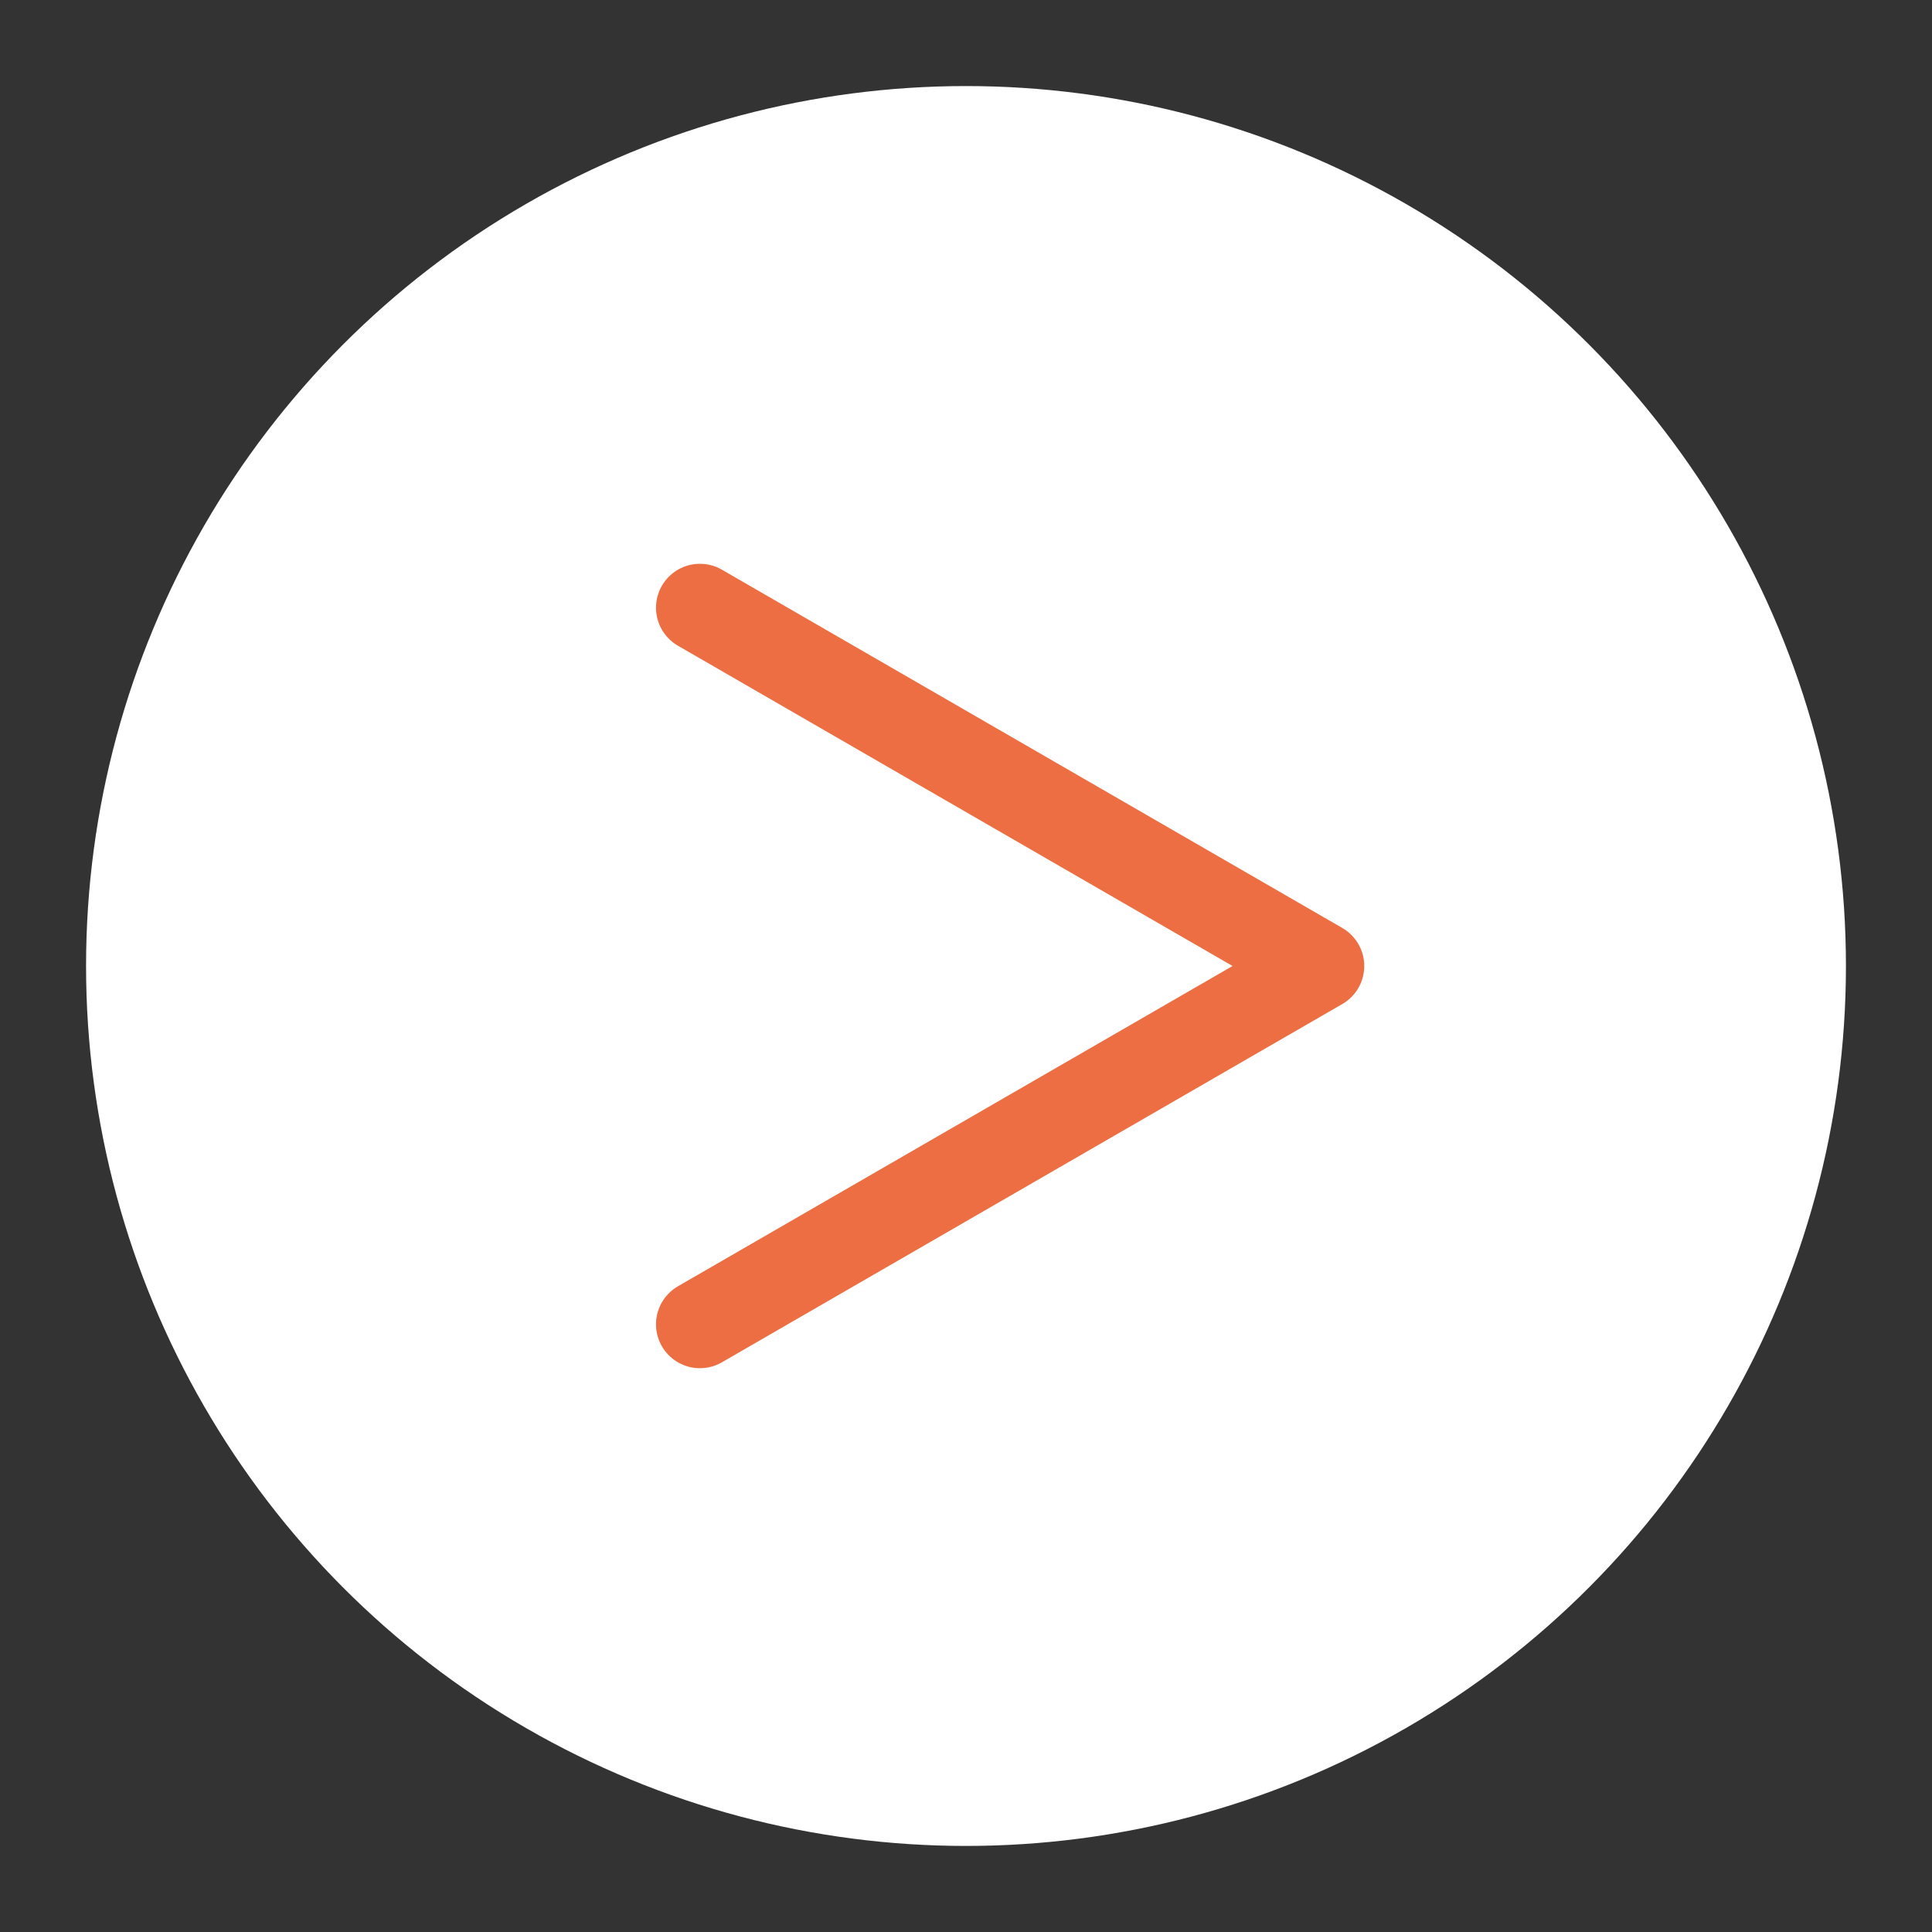
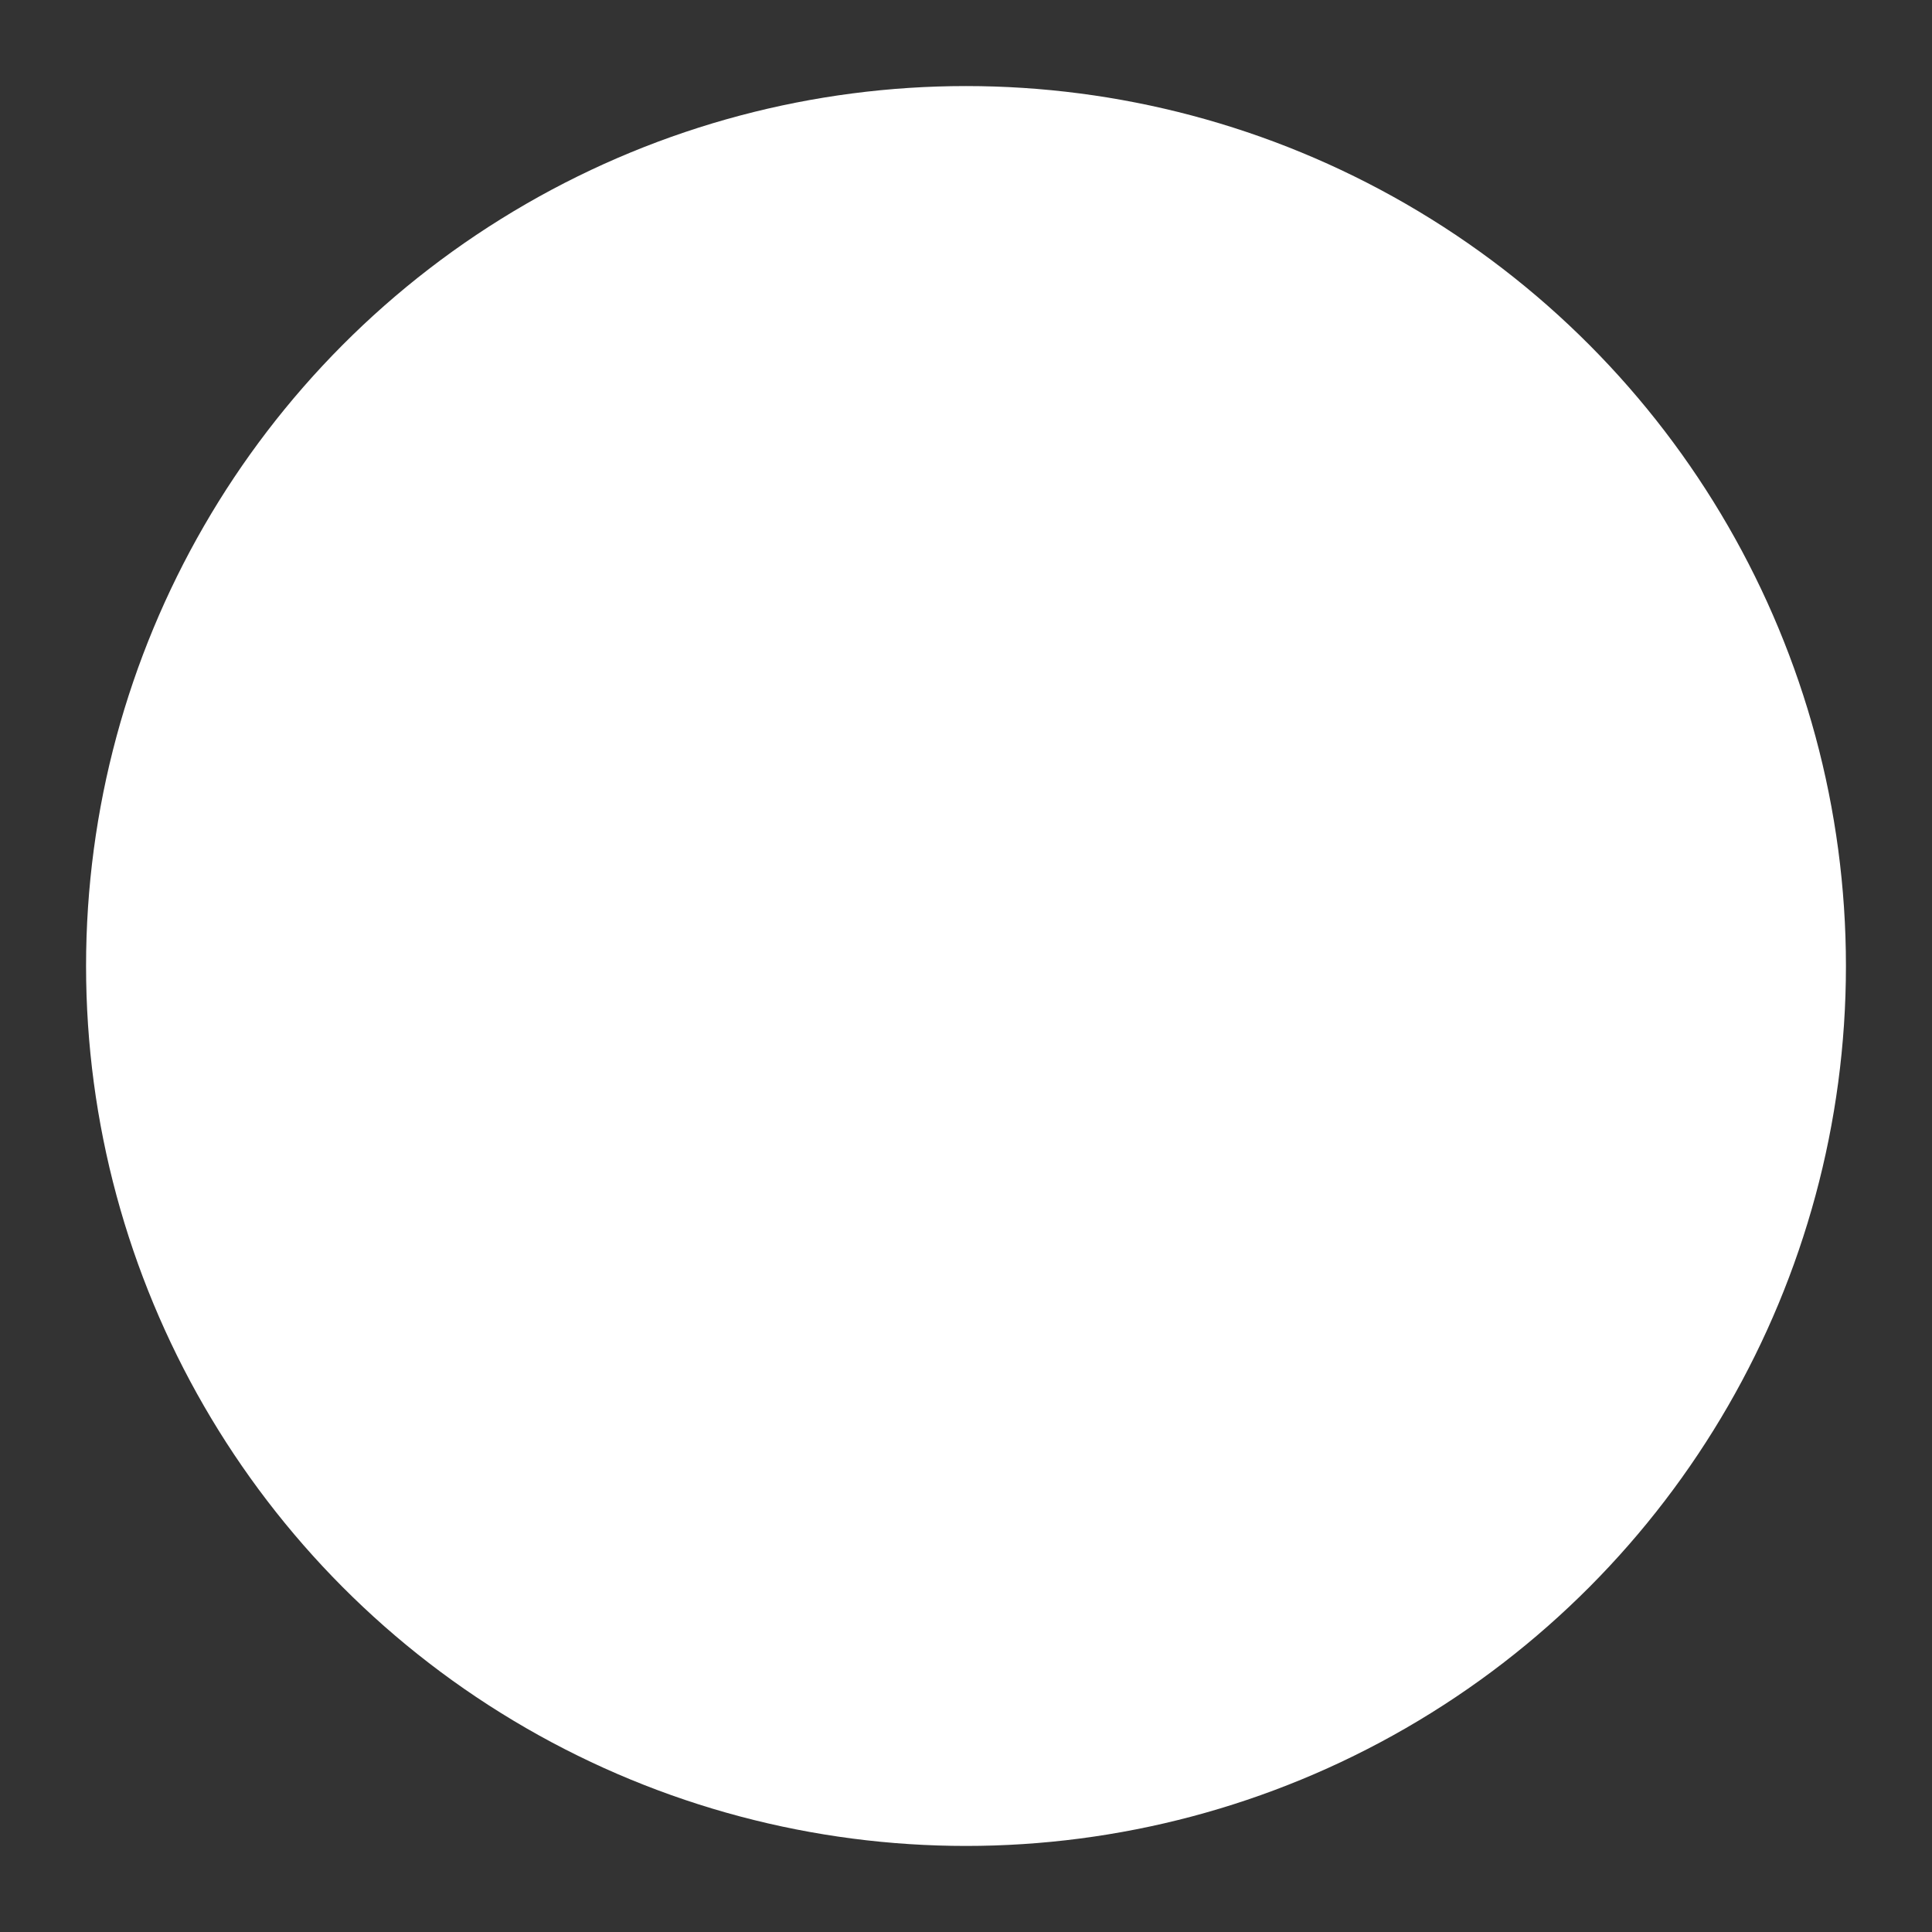
<svg xmlns="http://www.w3.org/2000/svg" id="圖層_1" data-name="圖層 1" viewBox="0 0 44 44">
  <rect x="0" y="0" width="44" height="44" fill="#333333" stroke="none" />
  <defs>
    <style>.cls-1{fill:#fff;}.cls-2{fill:none;stroke:#ed6e43;stroke-linecap:round;stroke-linejoin:round;stroke-width:2px;}</style>
  </defs>
  <title>SVG_網頁</title>
  <circle class="cls-1" cx="22" cy="22" r="20.04" />
-   <polyline class="cls-2" points="15.94 30.16 30.07 22 15.94 13.84" />
</svg>